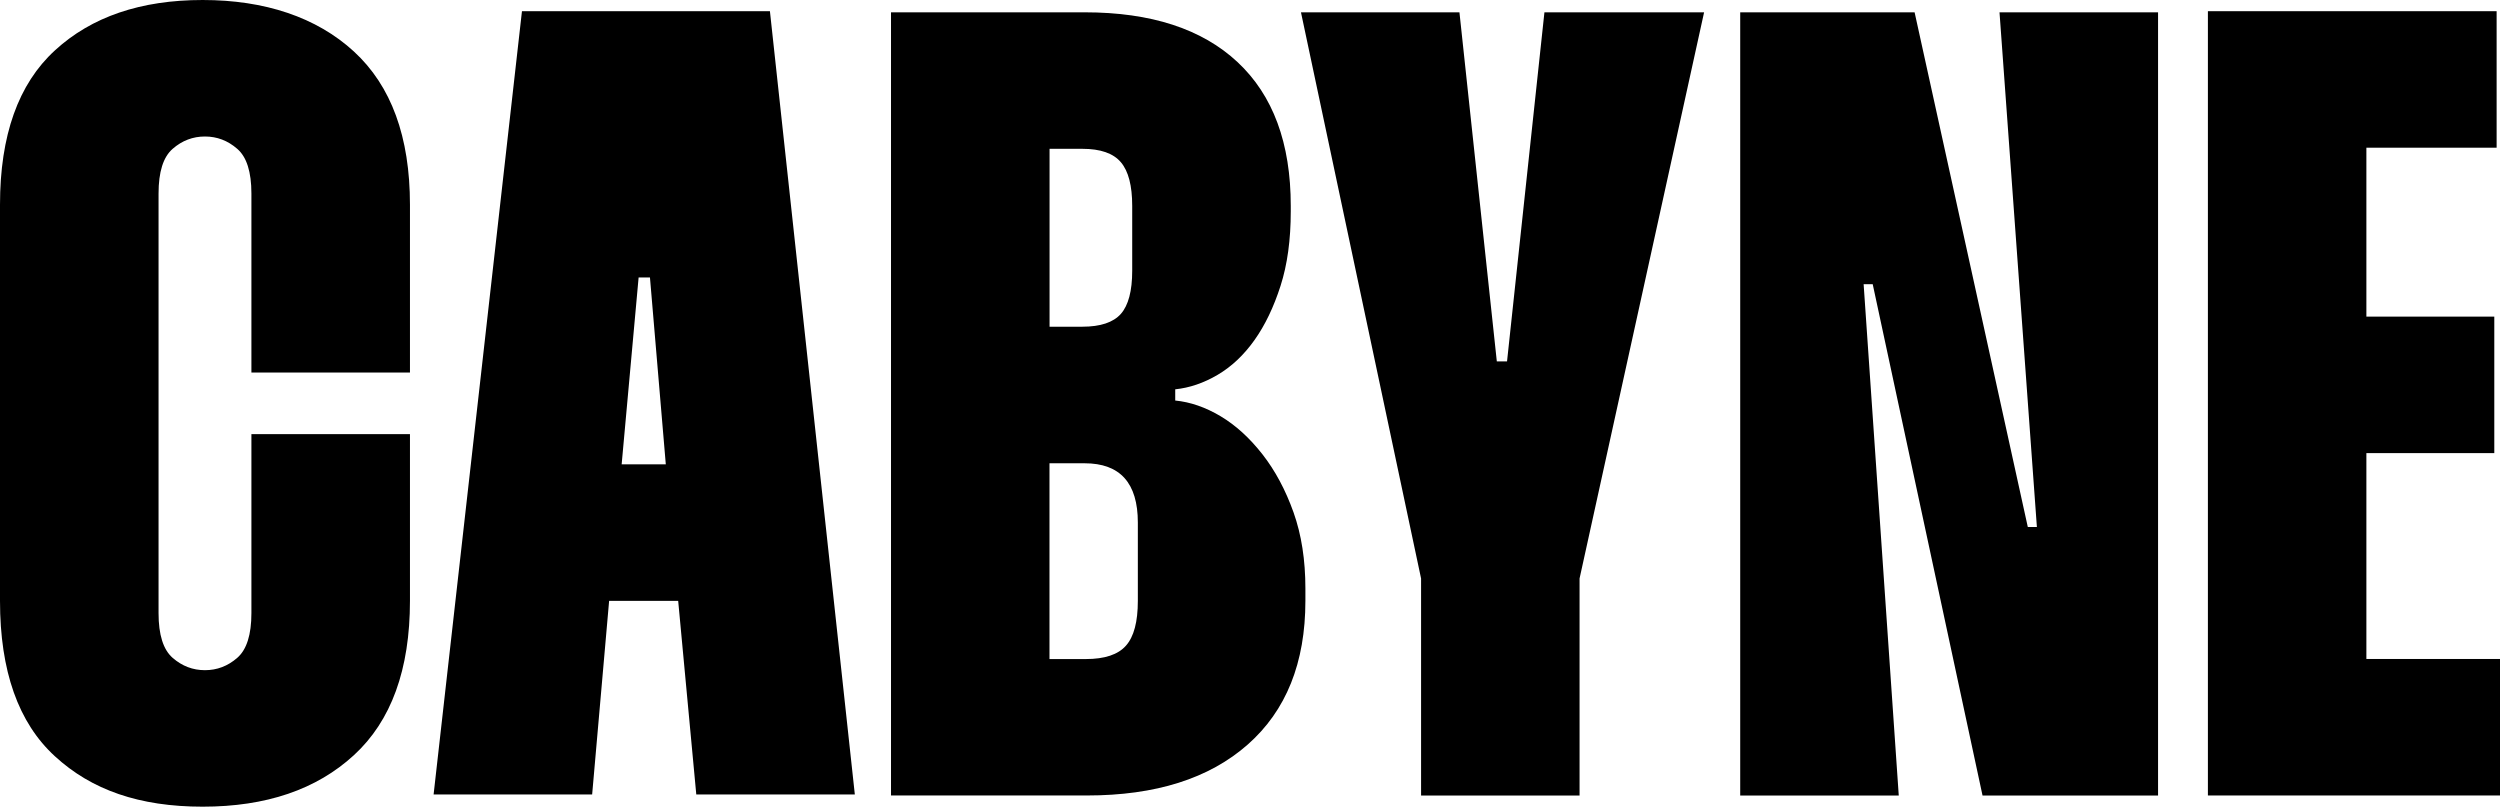
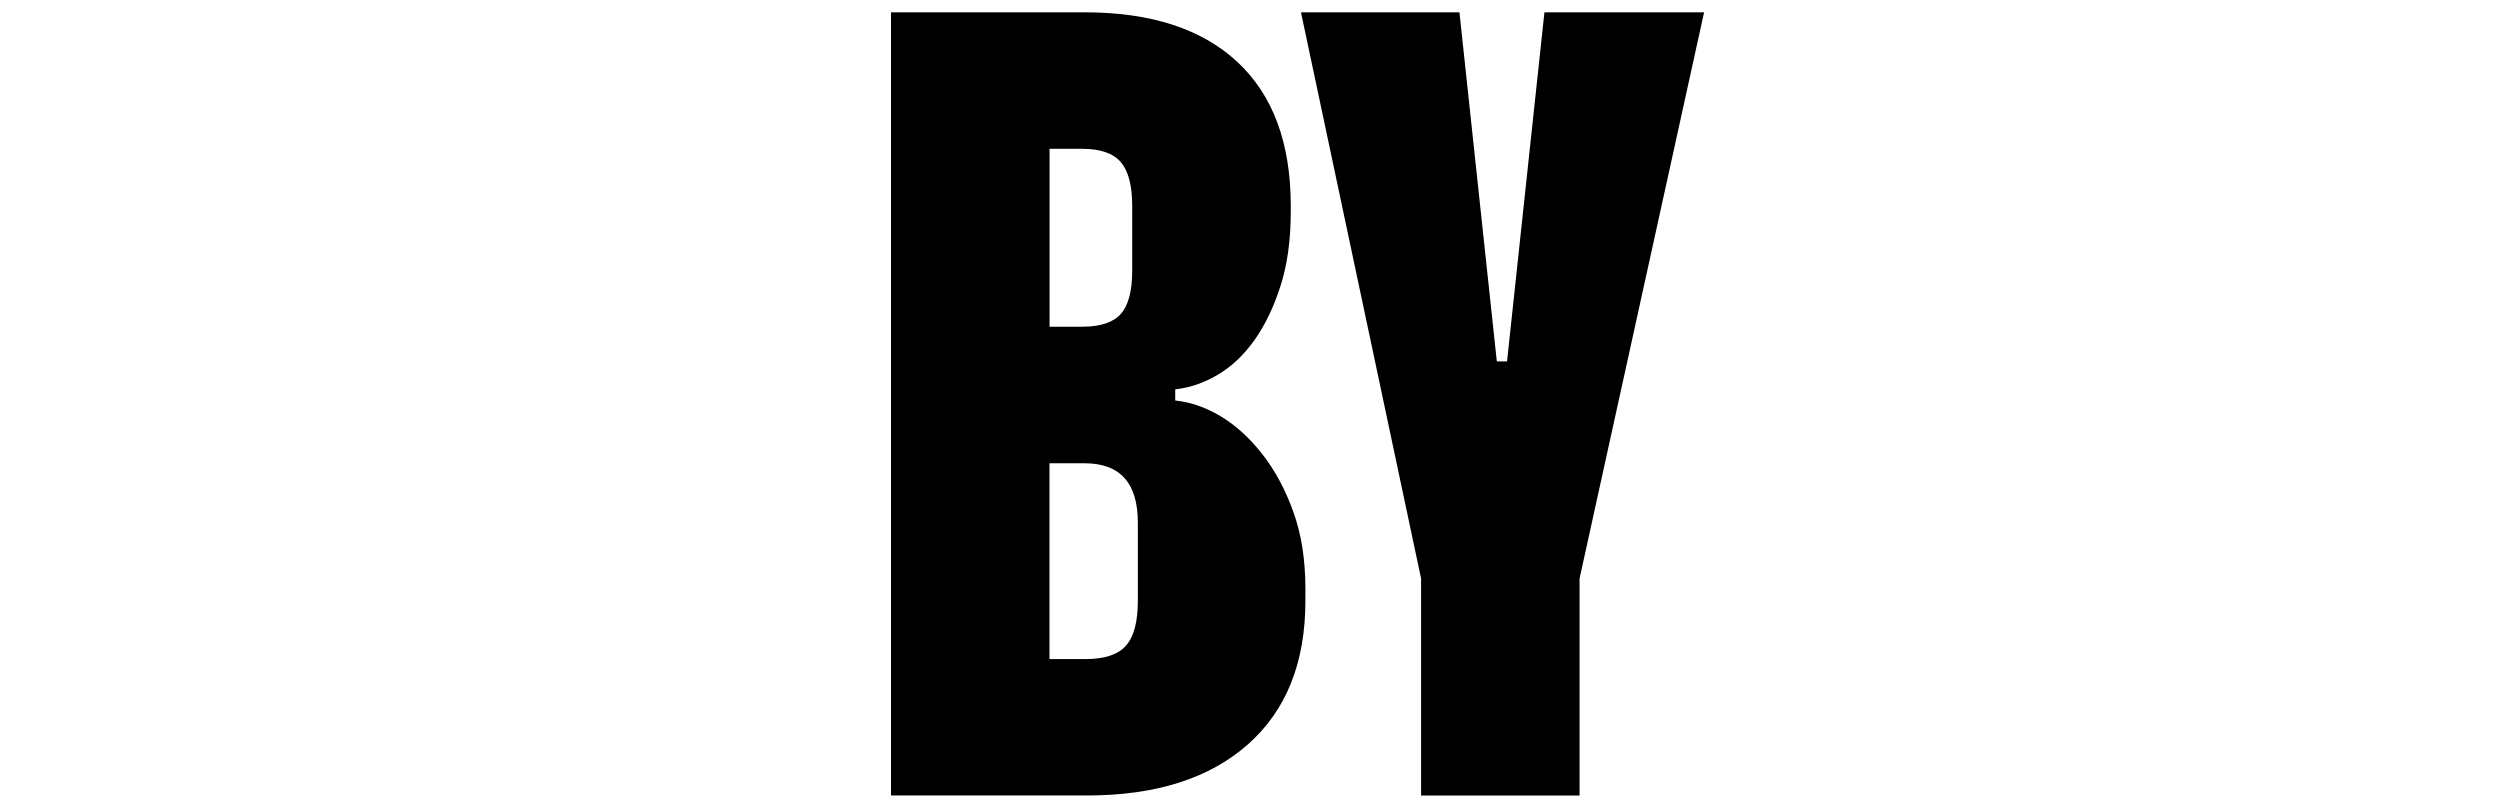
<svg xmlns="http://www.w3.org/2000/svg" width="1880" height="607" viewBox="0 0 1880 607" fill="none">
-   <path d="M119.229 461.076C119.229 477.366 122.785 488.579 129.842 494.715C136.955 500.908 145.028 503.976 154.117 503.976C163.206 503.976 171.279 500.908 178.392 494.715C185.505 488.523 189.061 477.31 189.061 461.076V326.463H308.29V451.815C308.29 503.418 294.233 542.134 266.12 567.907C238.006 593.736 200.126 606.623 152.423 606.623C104.72 606.623 68.816 594.015 41.324 568.744C13.774 543.528 0 504.534 0 451.815V153.971C0 101.81 13.774 63.095 41.324 37.879C68.816 12.608 105.849 0 152.423 0C198.997 0 238.006 12.887 266.12 38.716C294.233 64.545 308.29 102.926 308.29 153.971V280.16H189.061V145.547C189.061 129.257 185.505 118.044 178.392 111.908C171.279 105.716 163.206 102.647 154.117 102.647C145.028 102.647 136.955 105.716 129.842 111.908C122.729 118.1 119.229 129.313 119.229 145.547V461.076Z" fill="black" />
-   <path d="M578.98 8.422L642.828 597.416H523.6L509.994 451.869H458.058L445.299 597.416H326.07L392.516 8.422H578.98ZM500.68 349.166L488.768 208.64H480.244L467.485 349.166H500.68Z" fill="black" />
  <path d="M815.688 9.262C865.649 9.262 903.924 21.758 930.626 46.694C957.329 71.631 970.652 107.669 970.652 154.809V158.993C970.652 180.303 968.111 198.936 962.974 214.947C957.837 230.958 951.345 244.514 943.385 255.727C935.425 266.94 926.223 275.643 915.723 281.835C905.223 288.027 894.553 291.653 883.77 292.769V301.193C895.117 302.309 906.464 306.214 917.812 312.964C929.159 319.714 939.659 329.253 949.312 341.582C958.966 353.911 966.756 368.527 972.74 385.319C978.724 402.166 981.66 421.245 981.66 442.556V451.816C981.66 498.398 967.208 534.436 938.248 559.931C909.287 585.481 868.98 598.2 817.325 598.2H670.039V9.262H815.631H815.688ZM789.268 245.685H813.938C827.543 245.685 837.197 242.45 842.898 236.034C848.544 229.619 851.423 218.796 851.423 203.622V154.809C851.423 139.691 848.6 128.701 842.898 122.006C837.197 115.256 827.543 111.909 813.938 111.909H789.268V245.685ZM789.268 495.609H816.535C830.704 495.609 840.81 492.262 846.737 485.512C852.721 478.761 855.657 467.548 855.657 451.872V392.962C855.657 363.227 842.334 348.388 815.631 348.388H789.211V495.609H789.268Z" fill="black" />
  <path d="M1097.5 9.262L1125.61 271.793H1133.29L1161.41 9.262H1281.48L1187.83 435.025V598.256H1068.65V435.025L978.328 9.262H1097.56H1097.5Z" fill="black" />
-   <path d="M1622.86 9.262V598.256H1490.87L1408.28 213.719H1401.45L1427.87 598.256H1308.64V9.262H1439.78L1524.91 396.309H1531.74L1503.63 9.262H1622.86Z" fill="black" />
-   <path d="M1779.52 111.069V238.095H1875.71V340.742H1779.52V495.55H1880V598.197H1660.34V8.422H1877.46V111.069H1779.57H1779.52Z" fill="black" />
</svg>